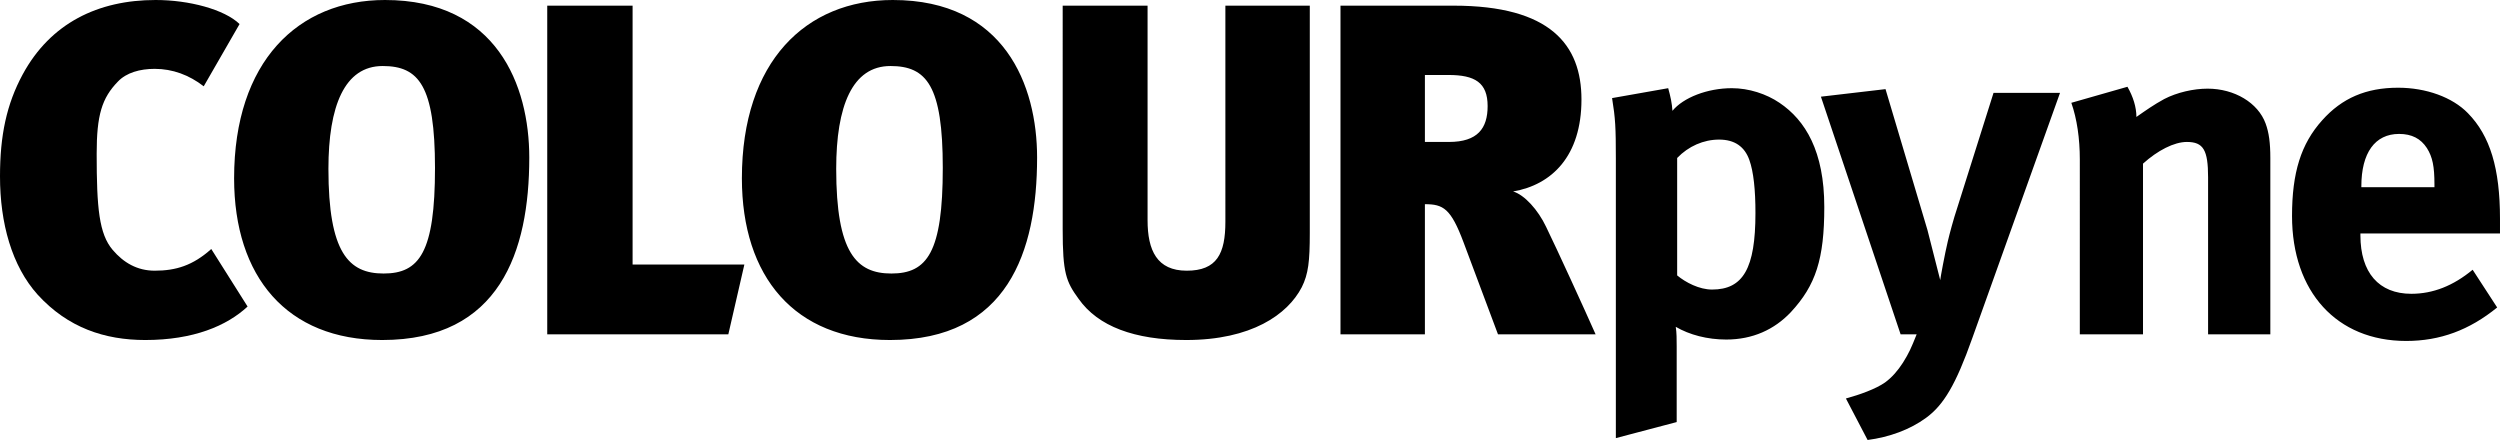
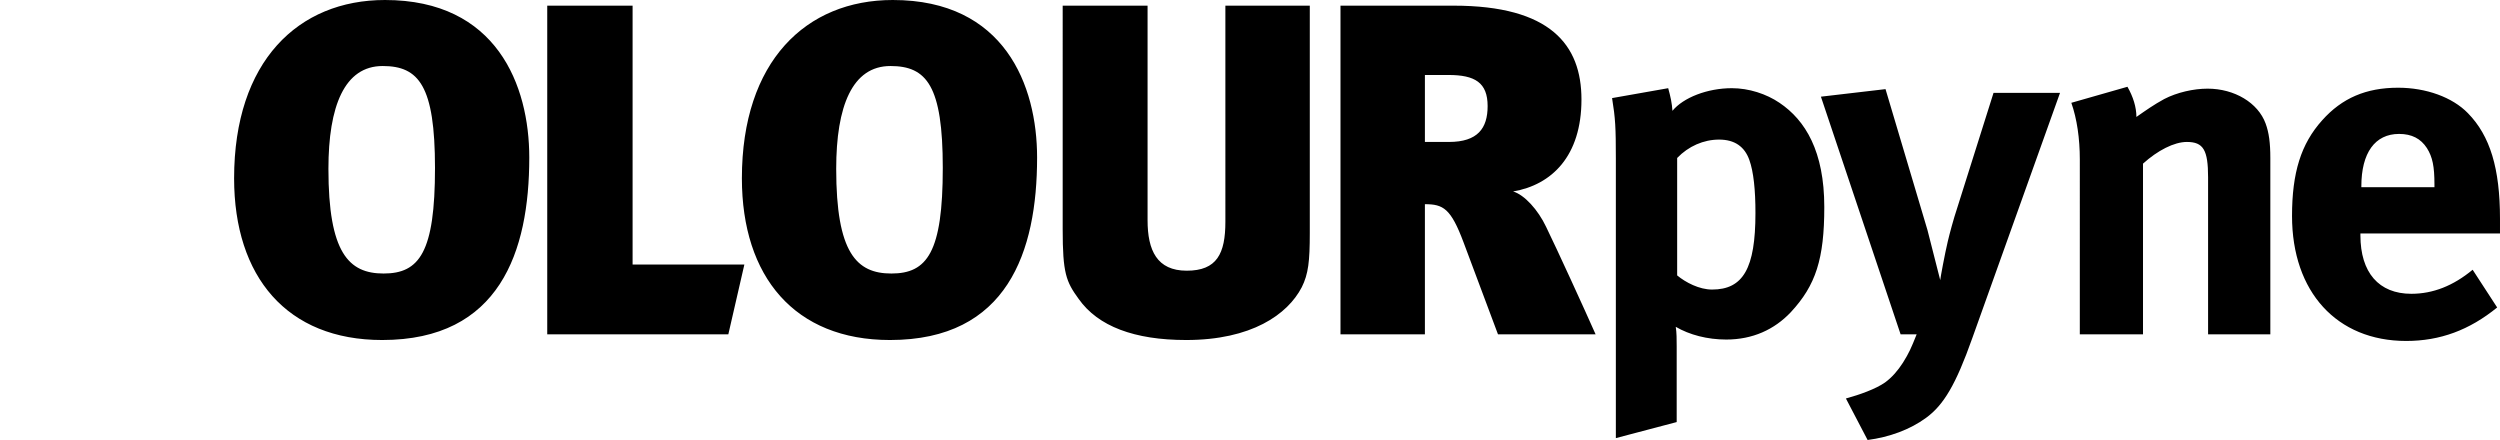
<svg xmlns="http://www.w3.org/2000/svg" viewBox="0 0 636.15 111.96">
  <style>
    .st0{fill:#000}
  </style>
  <g id="Product_Main">
-     <path class="st0" d="M36.96 86.52C26.64 86.52 17.28 83.4 9.6 75 3 67.68 0 56.76 0 44.88c0-10.44 1.68-18.36 5.76-25.92C12.84 5.88 24.96 0 39.6 0c8.52 0 17.52 2.4 21.36 6.12l-9.12 15.84c-3.72-2.88-7.92-4.44-12.48-4.44-3.72 0-7.2.96-9.36 3.24-4.08 4.2-5.4 8.52-5.4 18.36 0 13.8.6 20.4 4.08 24.48 2.76 3.24 6.24 5.28 10.68 5.28 5.4 0 9.72-1.32 14.4-5.52L63 78c-5.28 4.92-13.8 8.52-26.04 8.52z" />
    <path class="st0" d="M97.25 86.52c-24.24 0-37.68-16.08-37.68-41.16C59.57 15.6 75.89 0 97.96 0c28.44 0 36.72 21.72 36.72 40.08 0 24-7.56 46.44-37.43 46.44zm.12-69.72c-9.72 0-13.8 10.2-13.8 26.16 0 21.36 5.16 26.64 14.04 26.64 9.12 0 13.08-5.4 13.08-26.88-.01-20.88-4.09-25.92-13.32-25.92zM185.33 85.08h-46.08V1.44h21.72v65.88h28.44l-4.08 17.76zM226.46 86.52c-24.24 0-37.68-16.08-37.68-41.16C188.78 15.6 205.1 0 227.18 0c28.44 0 36.72 21.72 36.72 40.08 0 24-7.56 46.44-37.44 46.44zm.12-69.72c-9.72 0-13.8 10.2-13.8 26.16 0 21.36 5.16 26.64 14.04 26.64 9.12 0 13.08-5.4 13.08-26.88 0-20.88-4.08-25.92-13.32-25.92zM331.25 73.08c-3.6 6.96-12.84 13.44-29.4 13.44-13.2 0-22.44-3.48-27.36-10.44-3.24-4.44-4.08-6.6-4.08-17.76V1.44h21.6v54.6c0 7.68 2.4 12.84 9.96 12.84 7.68 0 9.84-4.32 9.84-12.48V1.44h21.48v57.84c0 7.2-.36 10.44-2.04 13.8zM381.18 85.08l-8.76-23.4c-3.24-8.64-5.16-9.72-9.84-9.72v33.12H341.1V1.44h28.8c24.6 0 32.52 9.96 32.52 23.88 0 14.4-7.56 21.72-17.4 23.4 2.88.84 6.36 4.68 8.4 9 2.76 5.64 9.84 21.12 12.6 27.36h-24.84zm-12.6-66h-6v17.04h6.12c7.32 0 9.84-3.48 9.84-9.12 0-6-3.24-7.92-9.96-7.92zM455.69 79.44c-4.2 4.44-9.72 6.96-16.44 6.96-4.8 0-9.36-1.2-12.84-3.24.24 1.44.24 3.24.24 5.04v19.2l-15.48 4.08V40.44c0-8.04-.12-10.32-.96-15.48l14.28-2.52c.6 2.16.96 3.84 1.08 5.76 2.76-3.36 8.88-5.76 15.12-5.76 4.32 0 8.76 1.44 12.12 3.72 6.6 4.44 11.4 12.36 11.4 26.52 0 13.2-2.16 19.92-8.52 26.76zm-10.56-38.76c-1.2-3.36-3.72-5.16-7.68-5.16-3.96 0-7.8 1.68-10.68 4.68v29.88c2.16 1.8 5.64 3.6 8.88 3.6 7.92 0 11.04-5.4 11.04-19.44.01-5.88-.48-10.56-1.56-13.56zM501.87 86.04c-4.2 11.88-7.32 17.04-11.76 20.28-4.08 3-9.36 4.92-14.88 5.64l-5.52-10.56c3.48-.96 7.56-2.4 9.96-4.08 1.8-1.32 3.24-3 4.56-5.04 1.56-2.52 2.04-3.6 3.48-7.2h-4.08L463.35 24.6l16.44-1.92 10.68 35.88 3.24 12.72c0-.36 1.2-6.84 1.92-9.84.48-2.04 1.44-5.64 2.4-8.52l9.24-29.28h16.92l-22.32 62.4zM561.87 85.08V45.12c0-6.96-1.2-9-5.4-9-3.24 0-7.44 2.16-11.16 5.52v43.44h-16.08V40.56c0-5.28-.72-10.32-2.16-14.4l14.28-4.08c1.44 2.52 2.28 5.16 2.28 7.68 2.4-1.68 4.44-3.12 7.08-4.56 3.24-1.68 7.44-2.64 11.04-2.64 6.84 0 12.84 3.6 14.76 8.88.84 2.28 1.2 4.92 1.2 8.76v44.88h-15.84zM600.63 59.4v.48c0 9.48 4.68 14.88 12.96 14.88 5.52 0 10.68-2.04 15.6-6.12l6.24 9.6c-7.08 5.76-14.52 8.52-23.16 8.52-17.64 0-29.04-12.48-29.04-31.8 0-11.04 2.28-18.36 7.68-24.36 5.04-5.64 11.16-8.28 19.32-8.28 7.08 0 13.8 2.4 17.76 6.48 5.64 5.76 8.16 14.04 8.16 26.88v3.72h-35.52zm18.84-12.48c0-4.56-.48-6.96-1.92-9.24-1.56-2.4-3.84-3.6-7.08-3.6-6.12 0-9.6 4.8-9.6 13.32v.24h18.6v-.72z" />
  </g>
</svg>